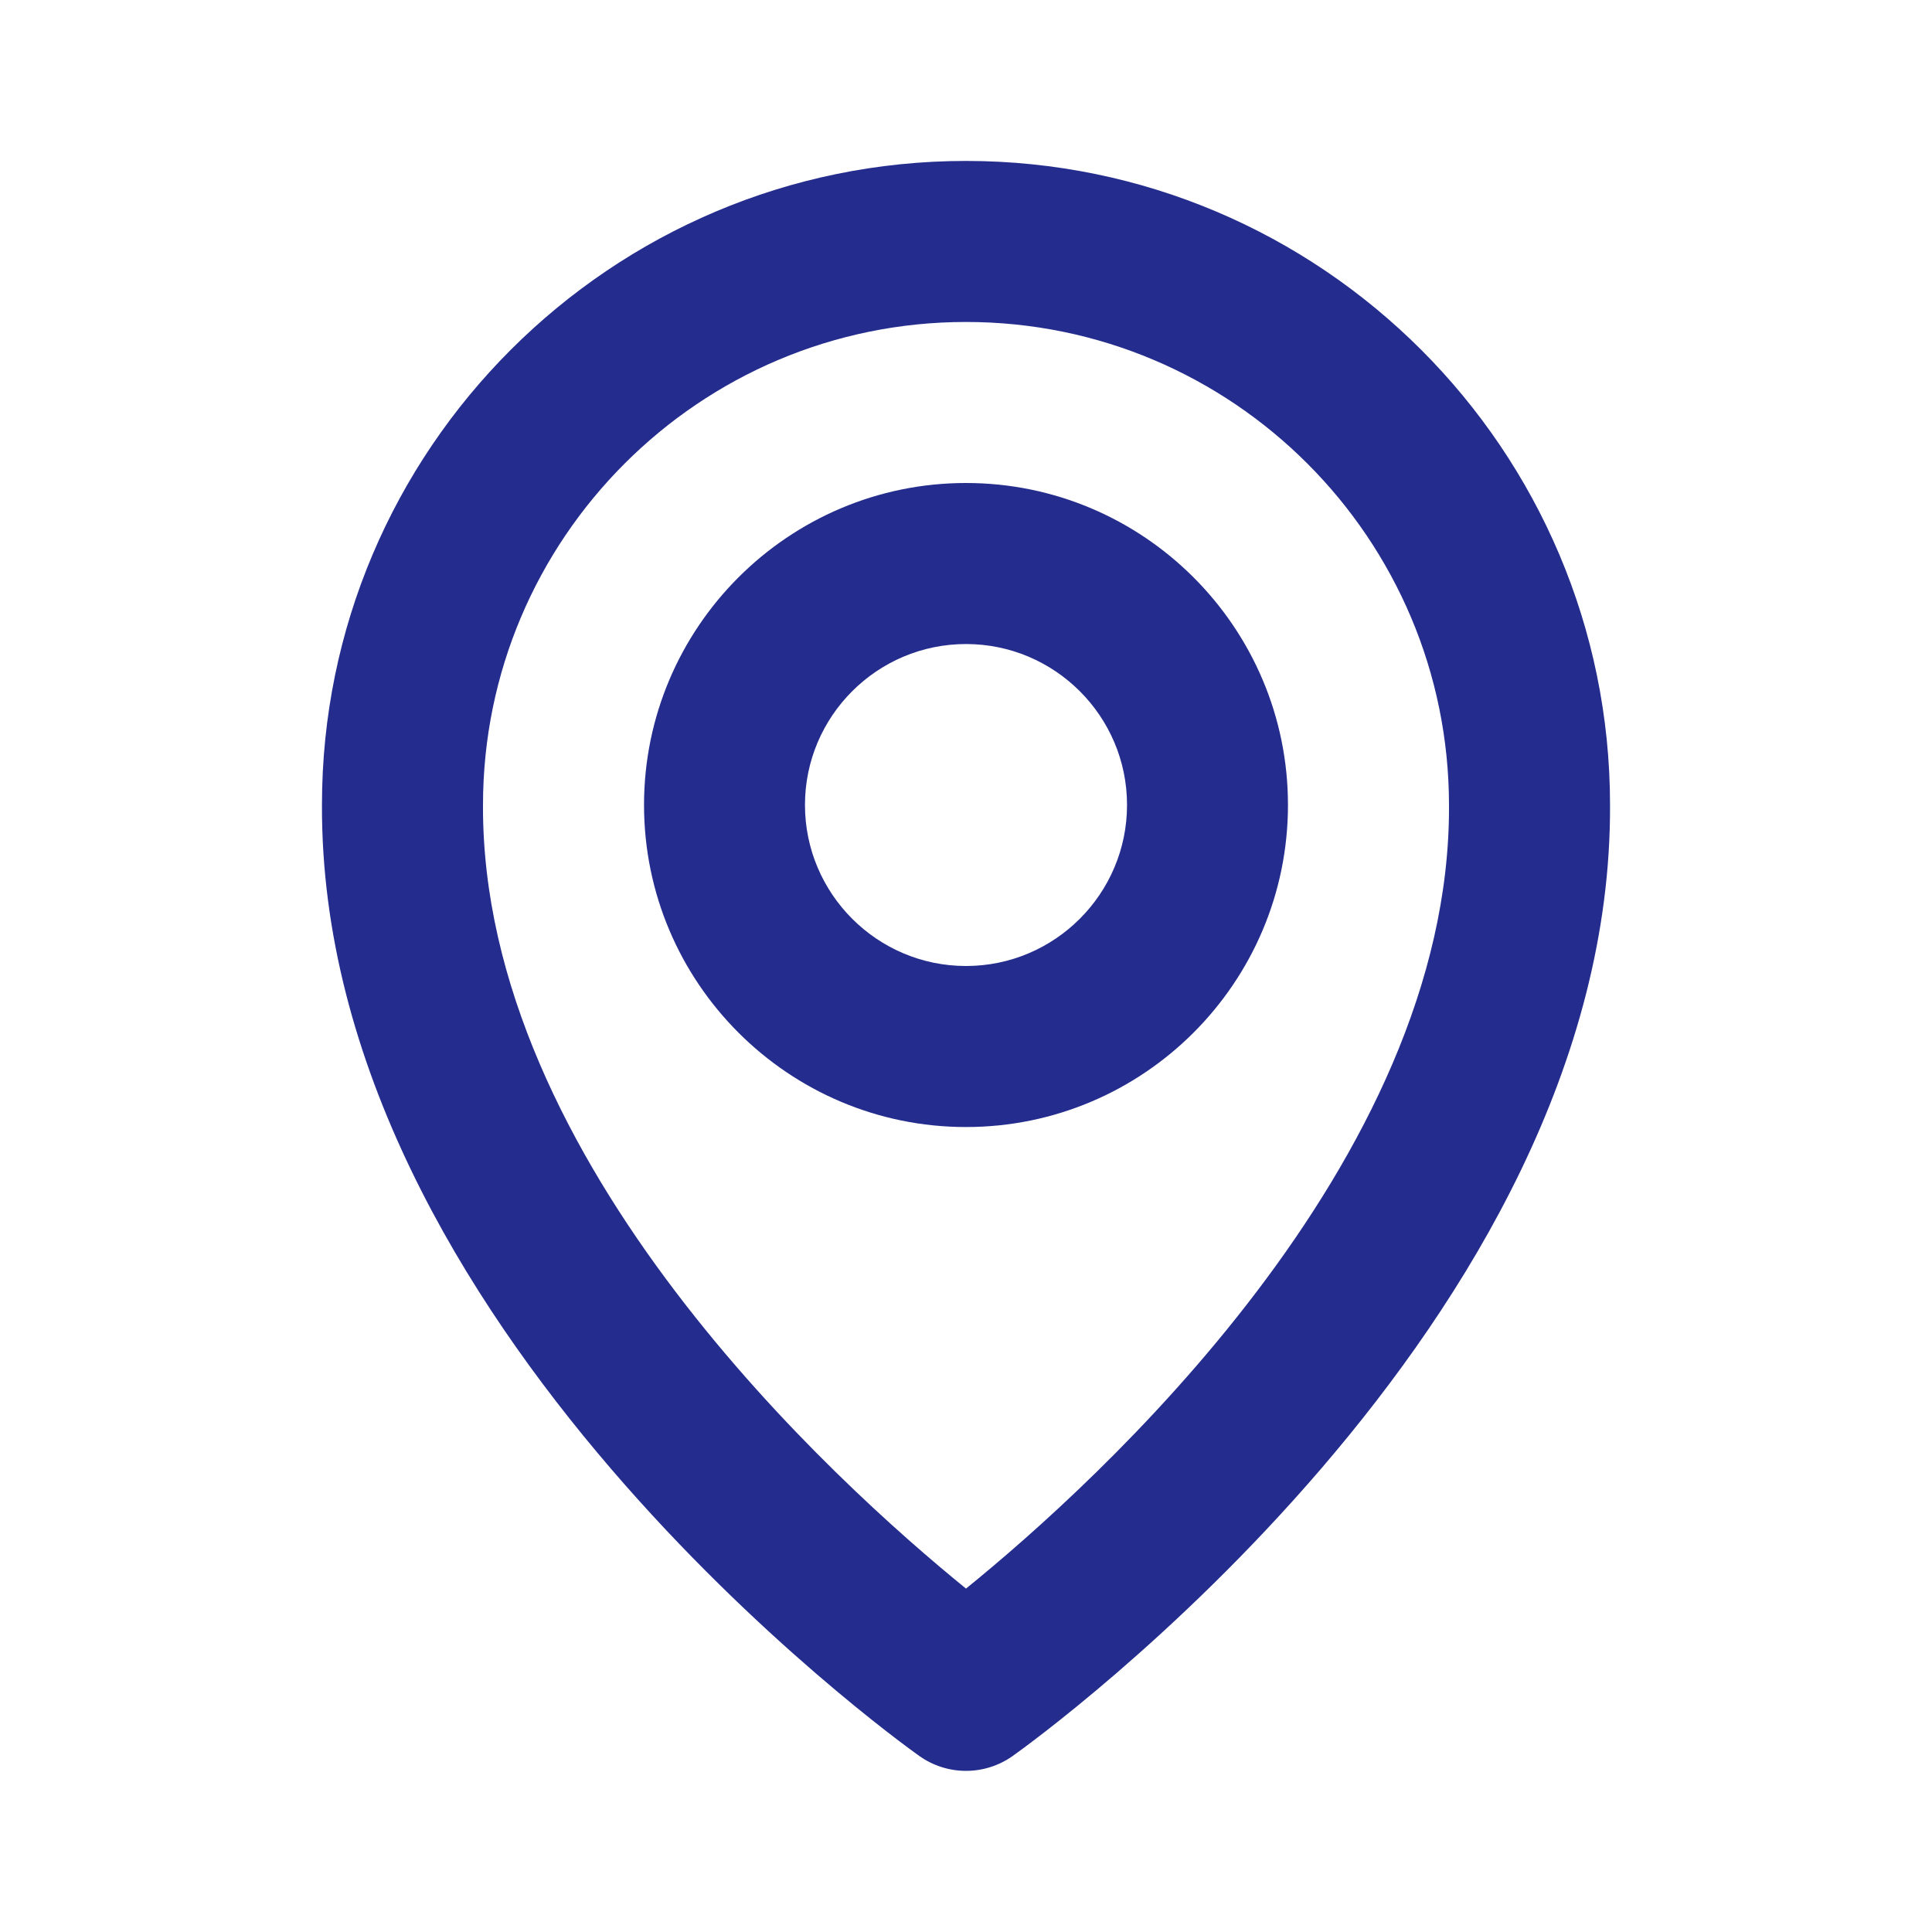
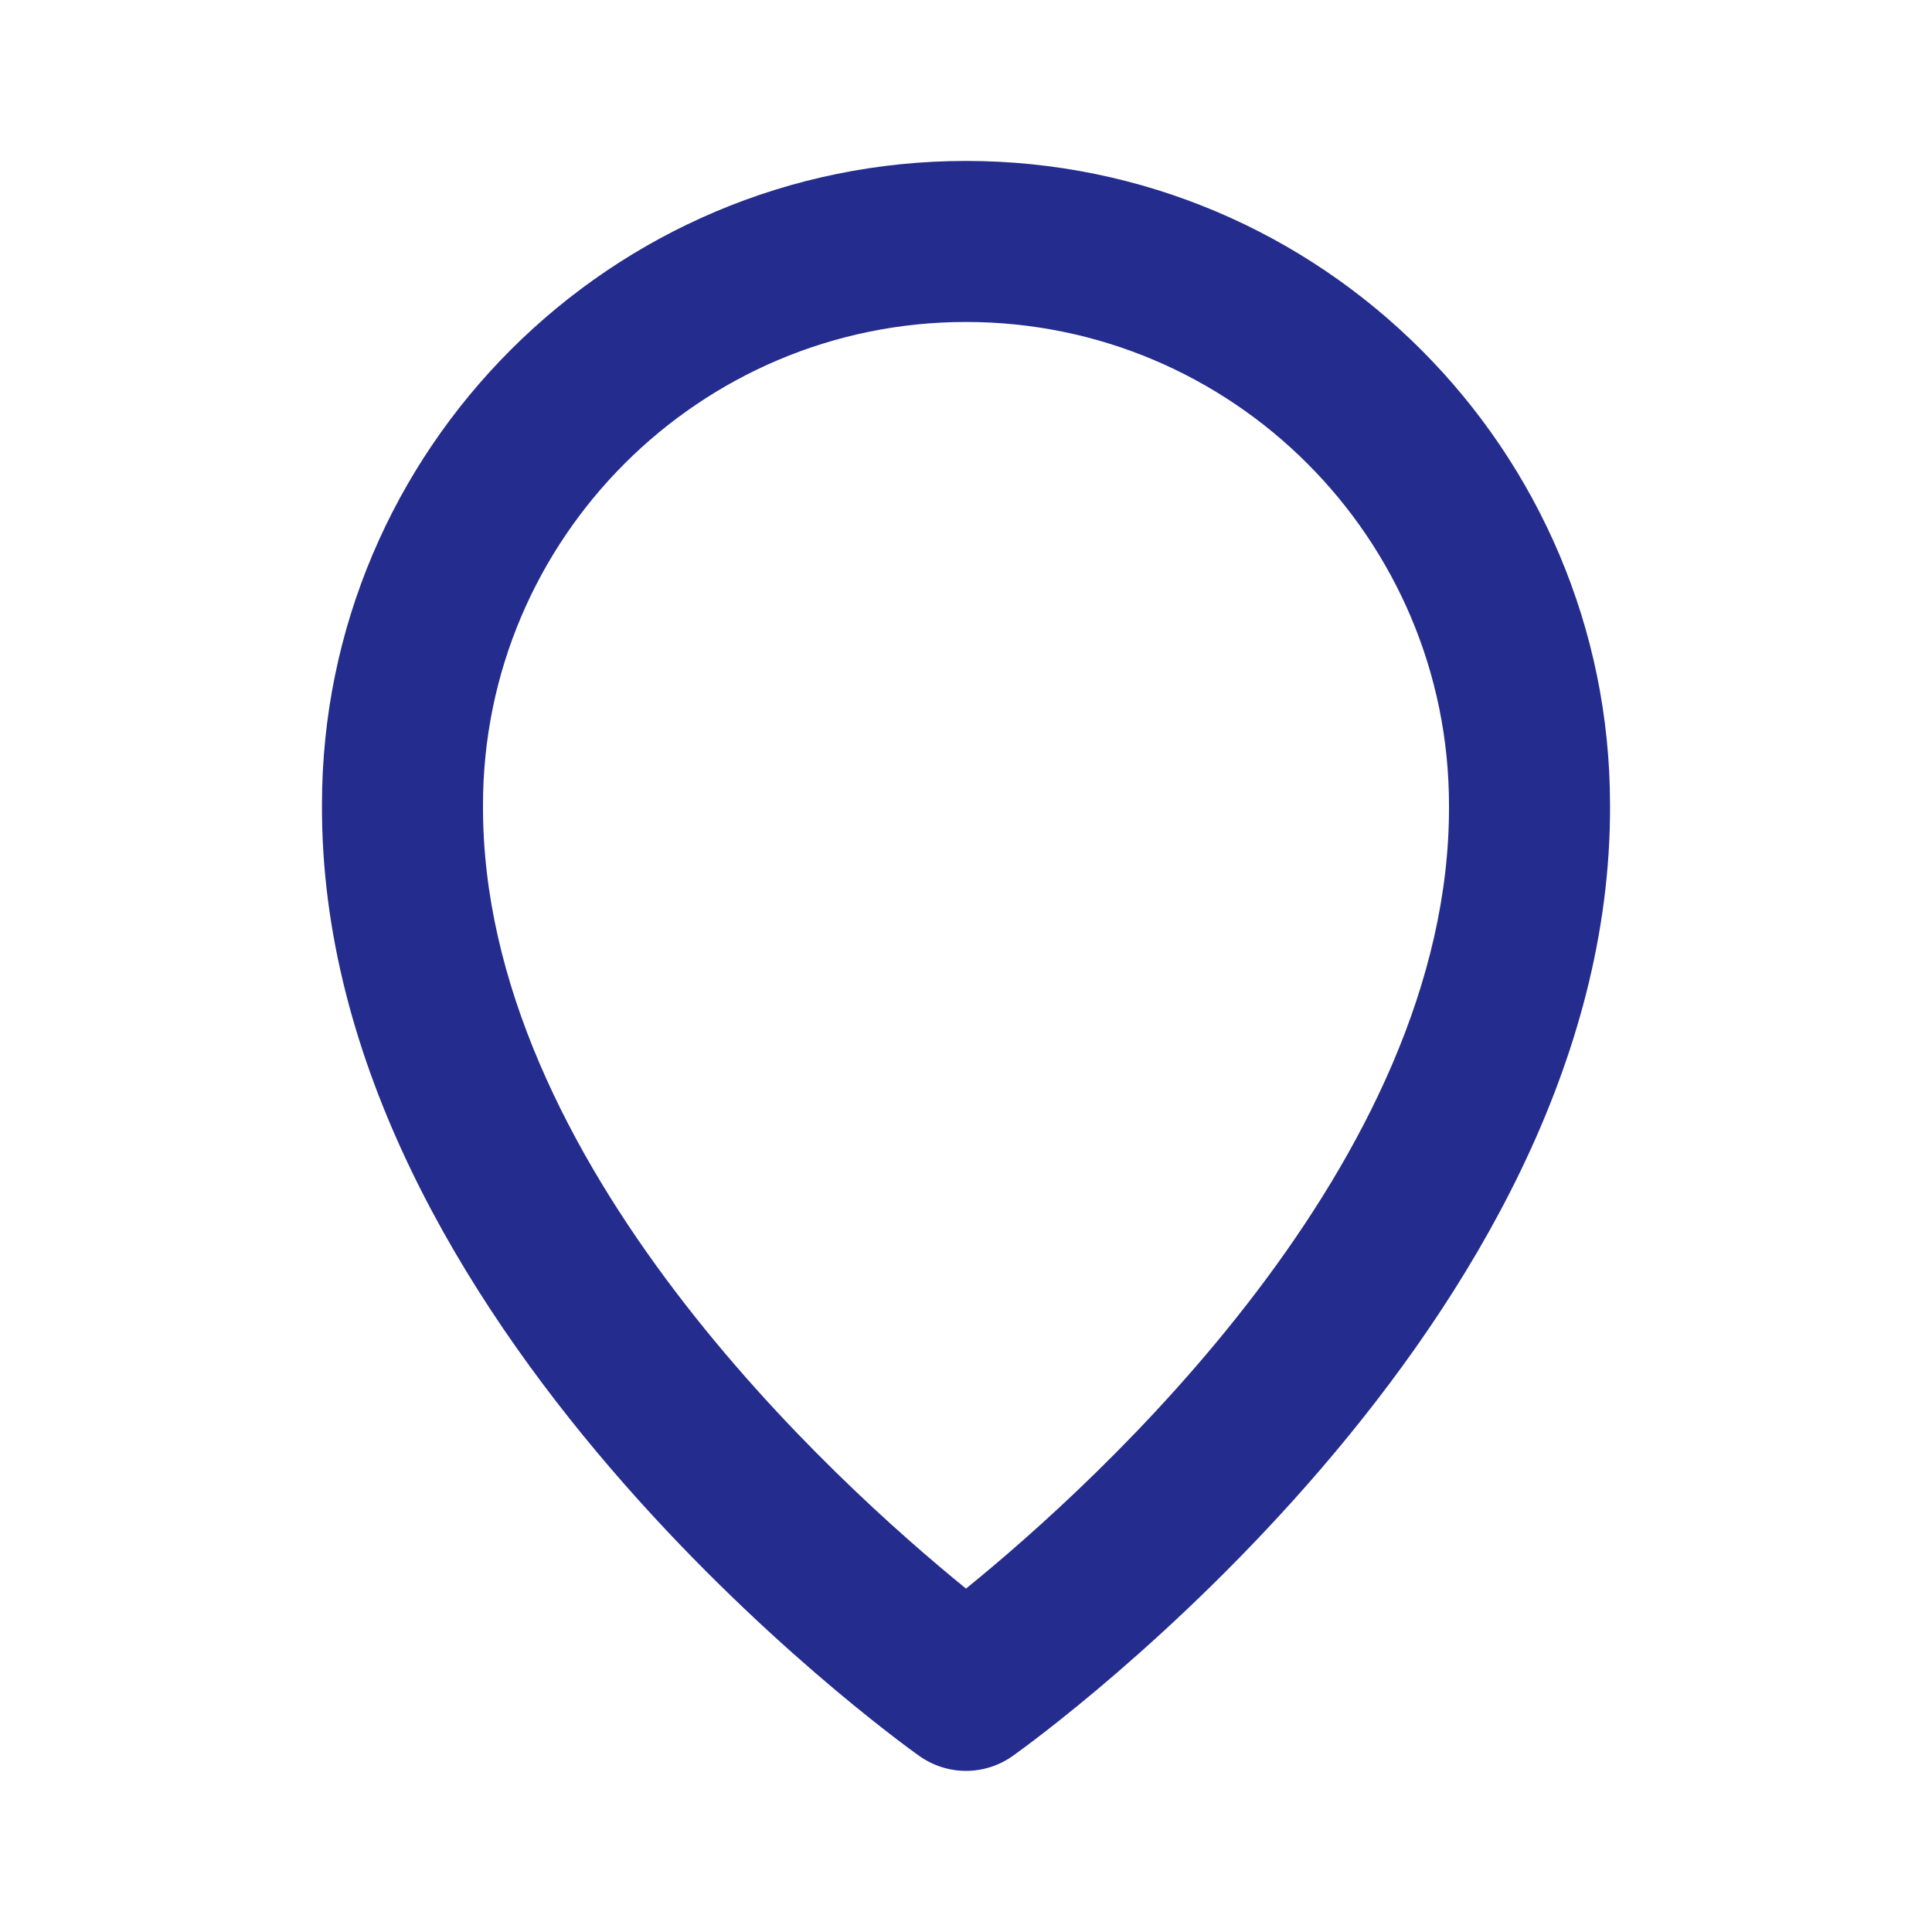
<svg xmlns="http://www.w3.org/2000/svg" width="20" height="20" viewBox="0 0 20 20" fill="none">
-   <path d="M10 11.667C11.838 11.667 13.333 10.172 13.333 8.333C13.333 6.495 11.838 5 10 5C8.162 5 6.667 6.495 6.667 8.333C6.667 10.172 8.162 11.667 10 11.667ZM10 6.667C10.919 6.667 11.667 7.414 11.667 8.333C11.667 9.252 10.919 10 10 10C9.081 10 8.333 9.252 8.333 8.333C8.333 7.414 9.081 6.667 10 6.667Z" fill="#242C8D" />
  <path d="M9.517 18.178C9.658 18.278 9.827 18.332 10 18.332C10.173 18.332 10.342 18.278 10.483 18.178C10.737 17.998 16.691 13.699 16.667 8.333C16.667 4.657 13.676 1.666 10 1.666C6.324 1.666 3.333 4.657 3.333 8.329C3.309 13.699 9.263 17.998 9.517 18.178ZM10 3.333C12.758 3.333 15 5.575 15 8.337C15.018 12.035 11.343 15.356 10 16.445C8.658 15.355 4.983 12.034 5 8.333C5 5.575 7.243 3.333 10 3.333Z" fill="#242C8D" />
</svg>